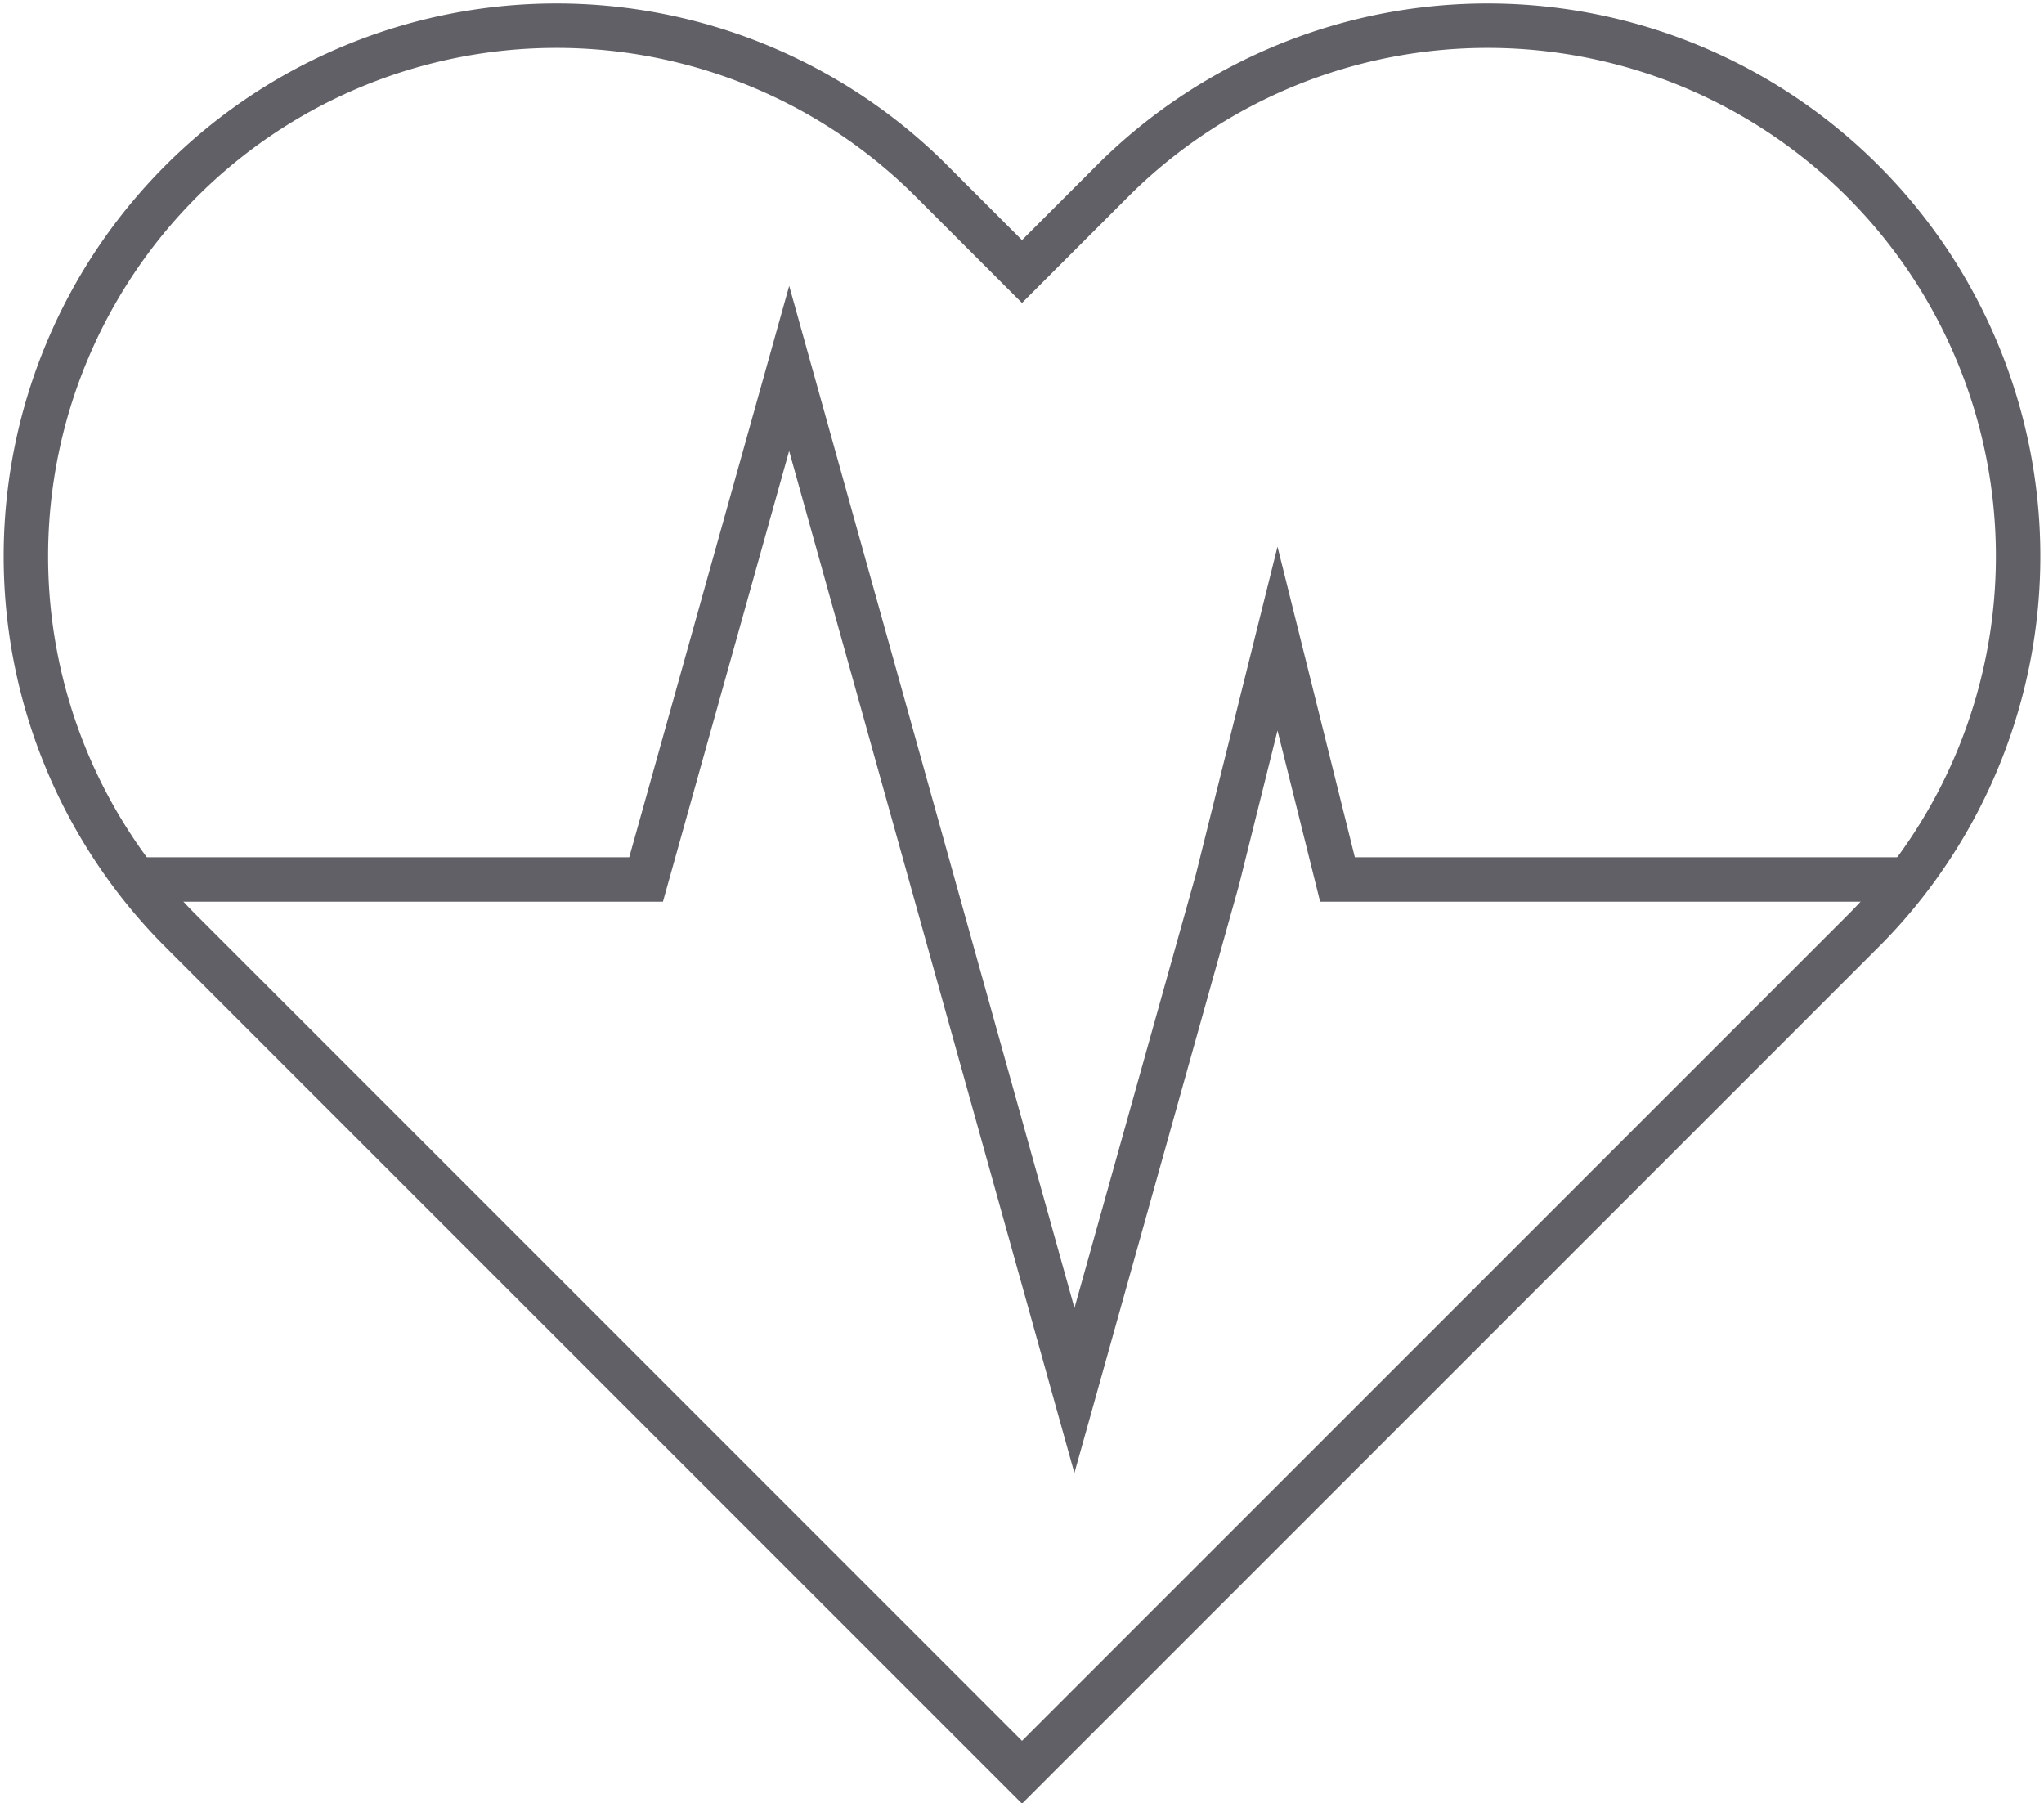
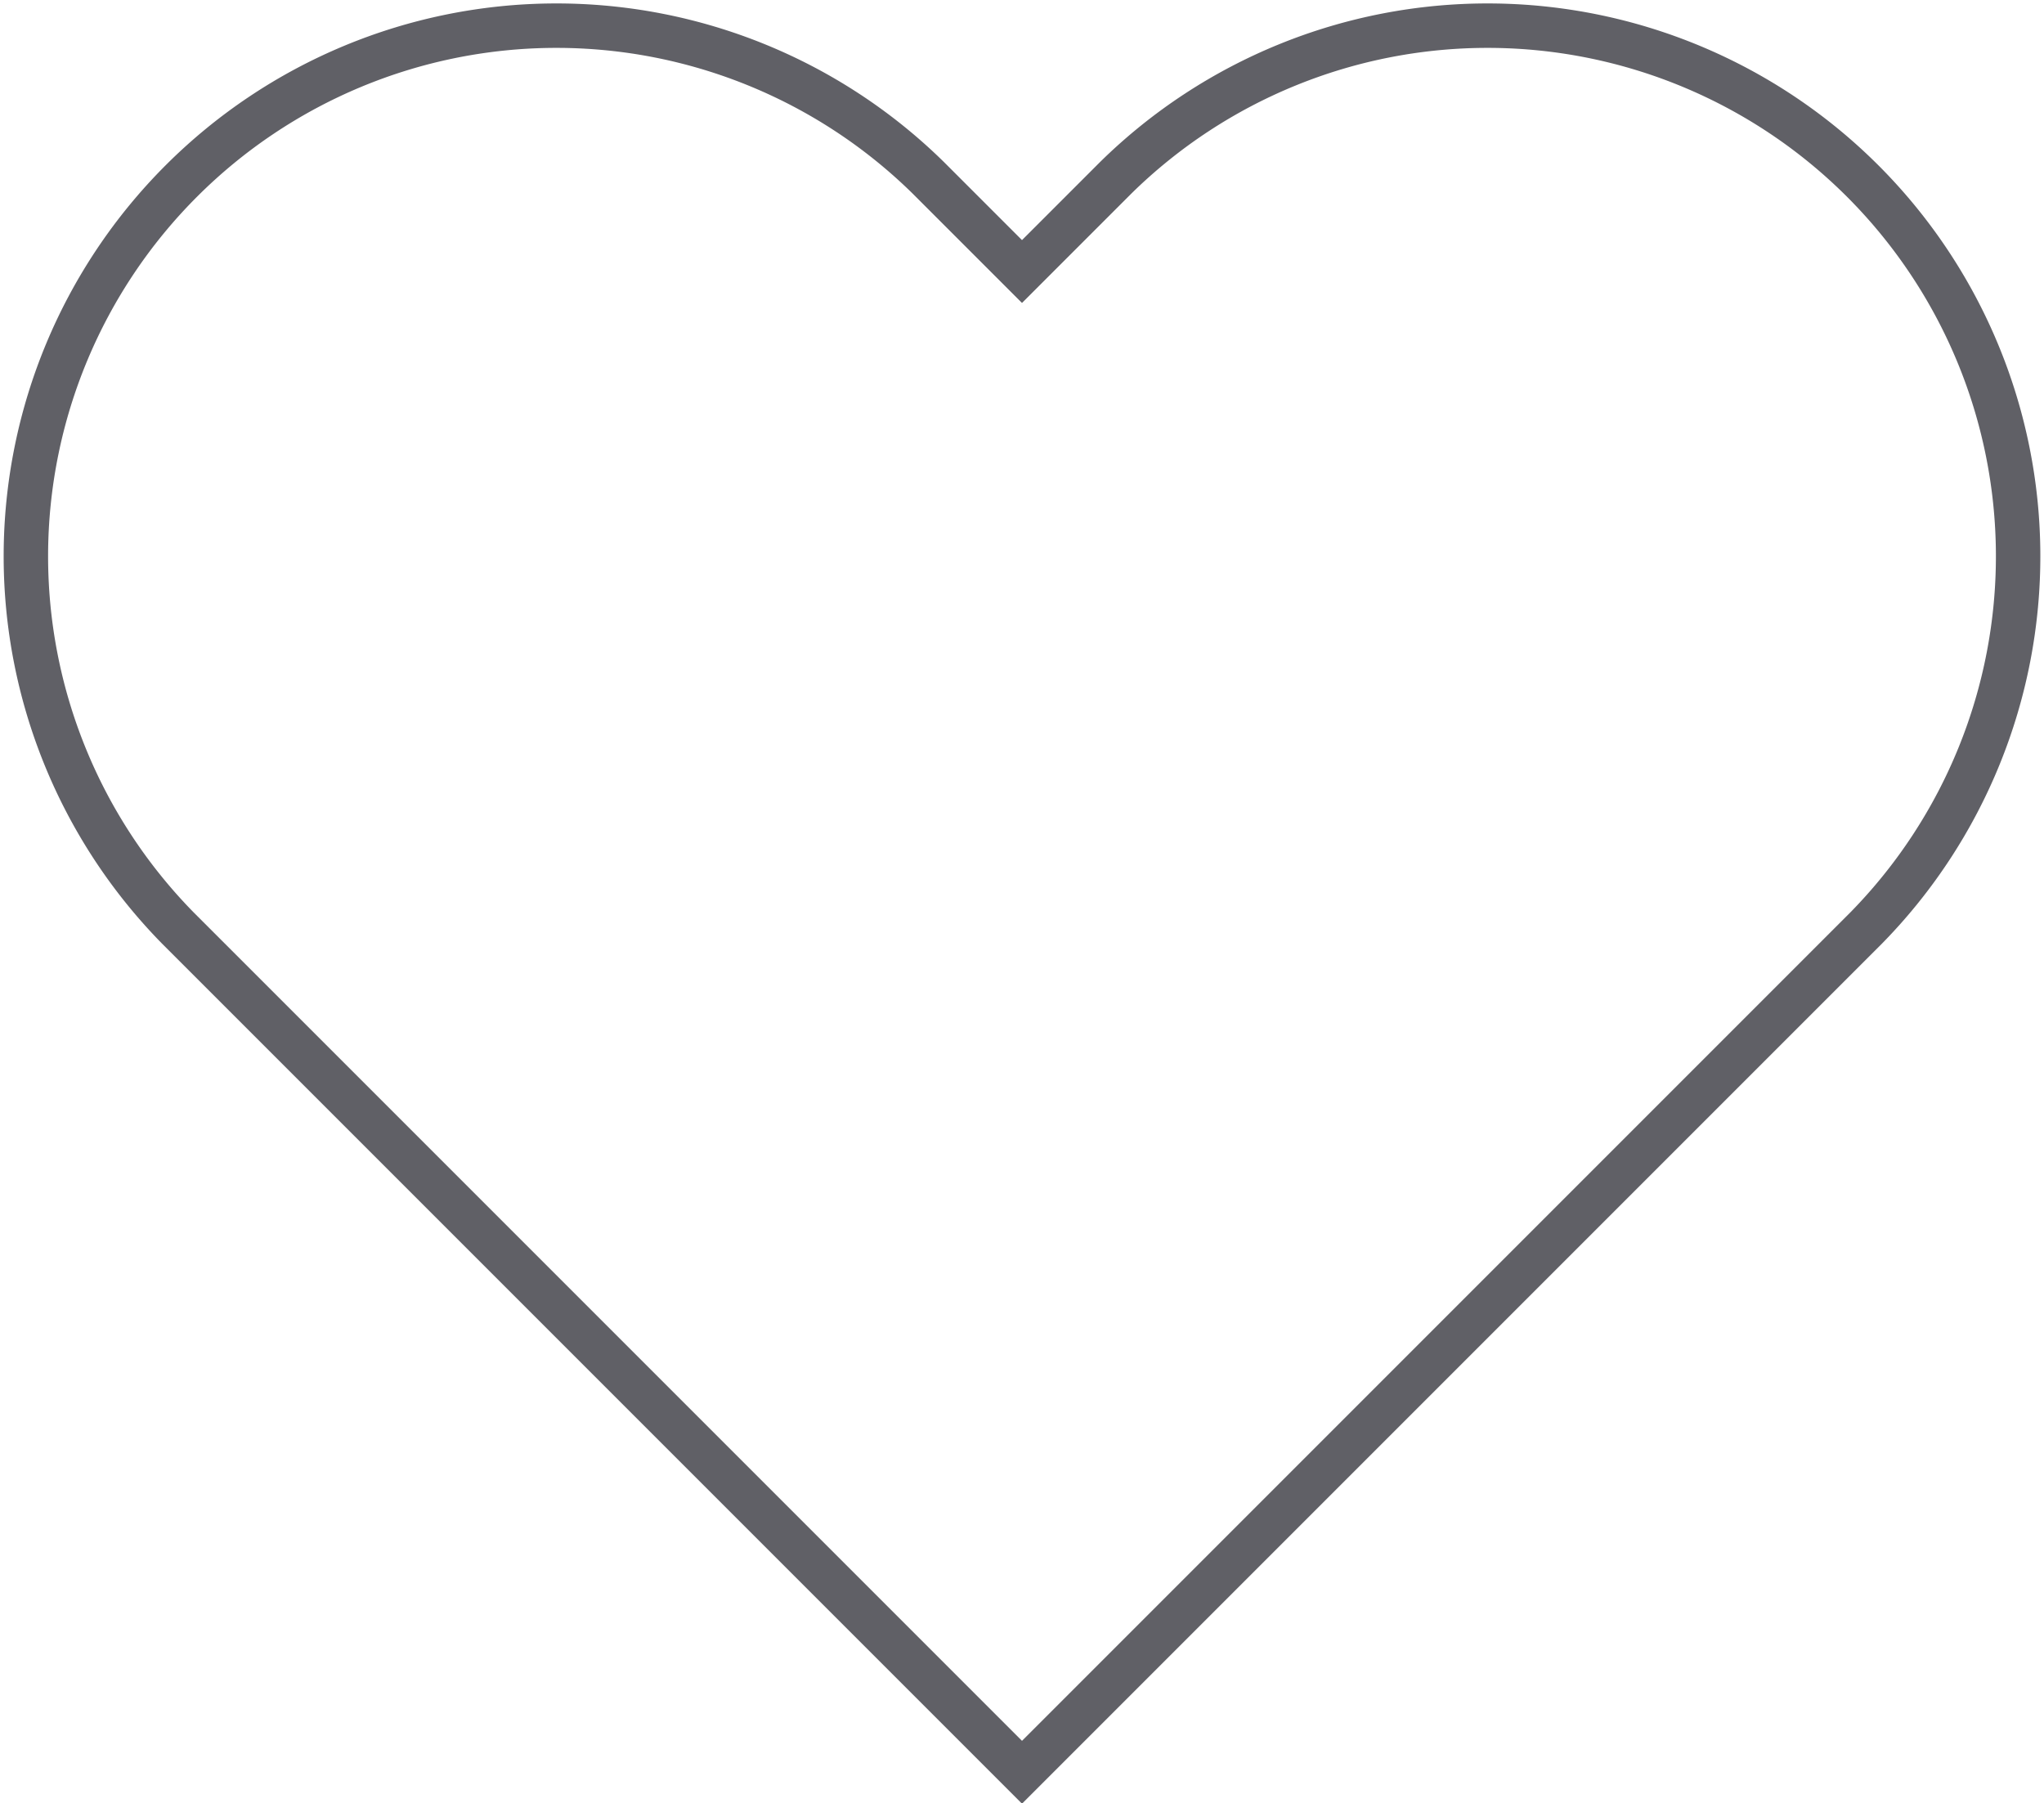
<svg xmlns="http://www.w3.org/2000/svg" viewBox="0 0 46 40.58">
  <defs>
    <style>.cls-1{fill:none;stroke:#606066;stroke-miterlimit:10;}</style>
  </defs>
  <g id="Layer_2" data-name="Layer 2">
    <g id="icons">
      <path class="cls-1" d="M42,20.88A11.94,11.94,0,0,0,25.11,4L23,6.11,20.89,4A11.94,11.94,0,0,0,4,20.88l19,19Z" />
-       <polyline class="cls-1" points="3.03 19.79 14.54 19.79 17.76 8.29 20.97 19.79 24.18 31.29 27.4 19.79 28.75 14.37 30.1 19.79 42.97 19.79" />
    </g>
  </g>
</svg>